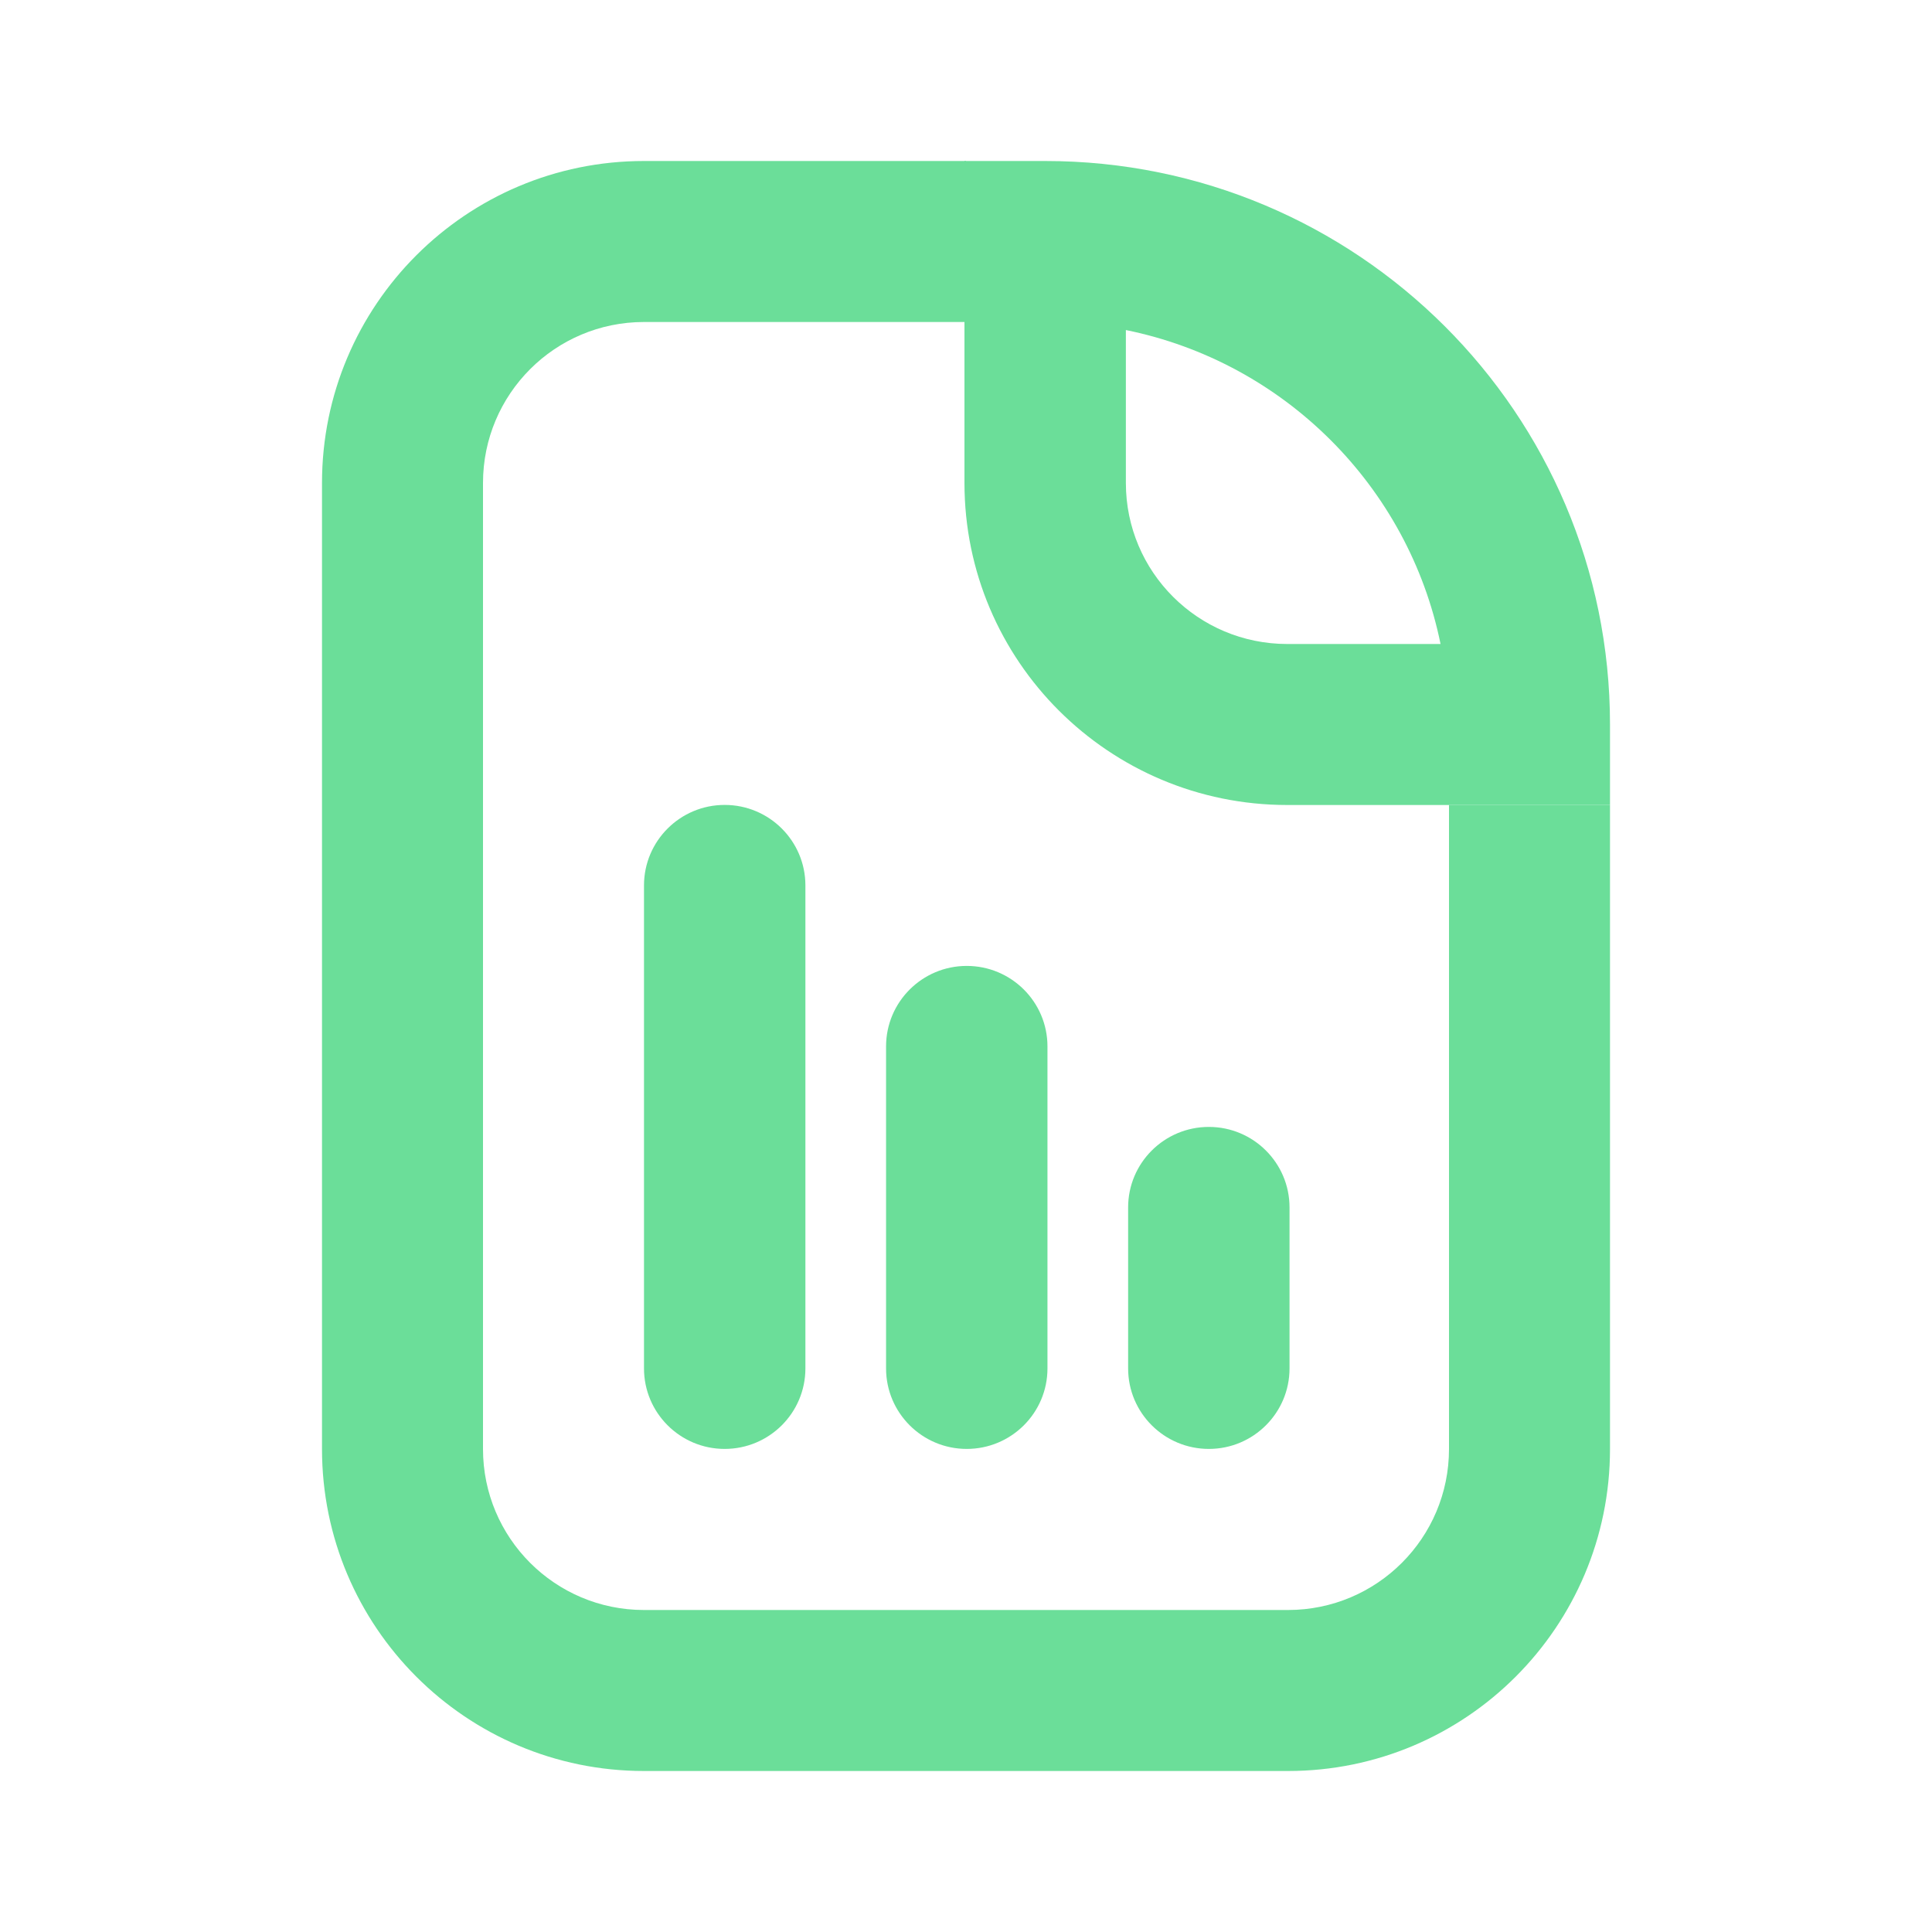
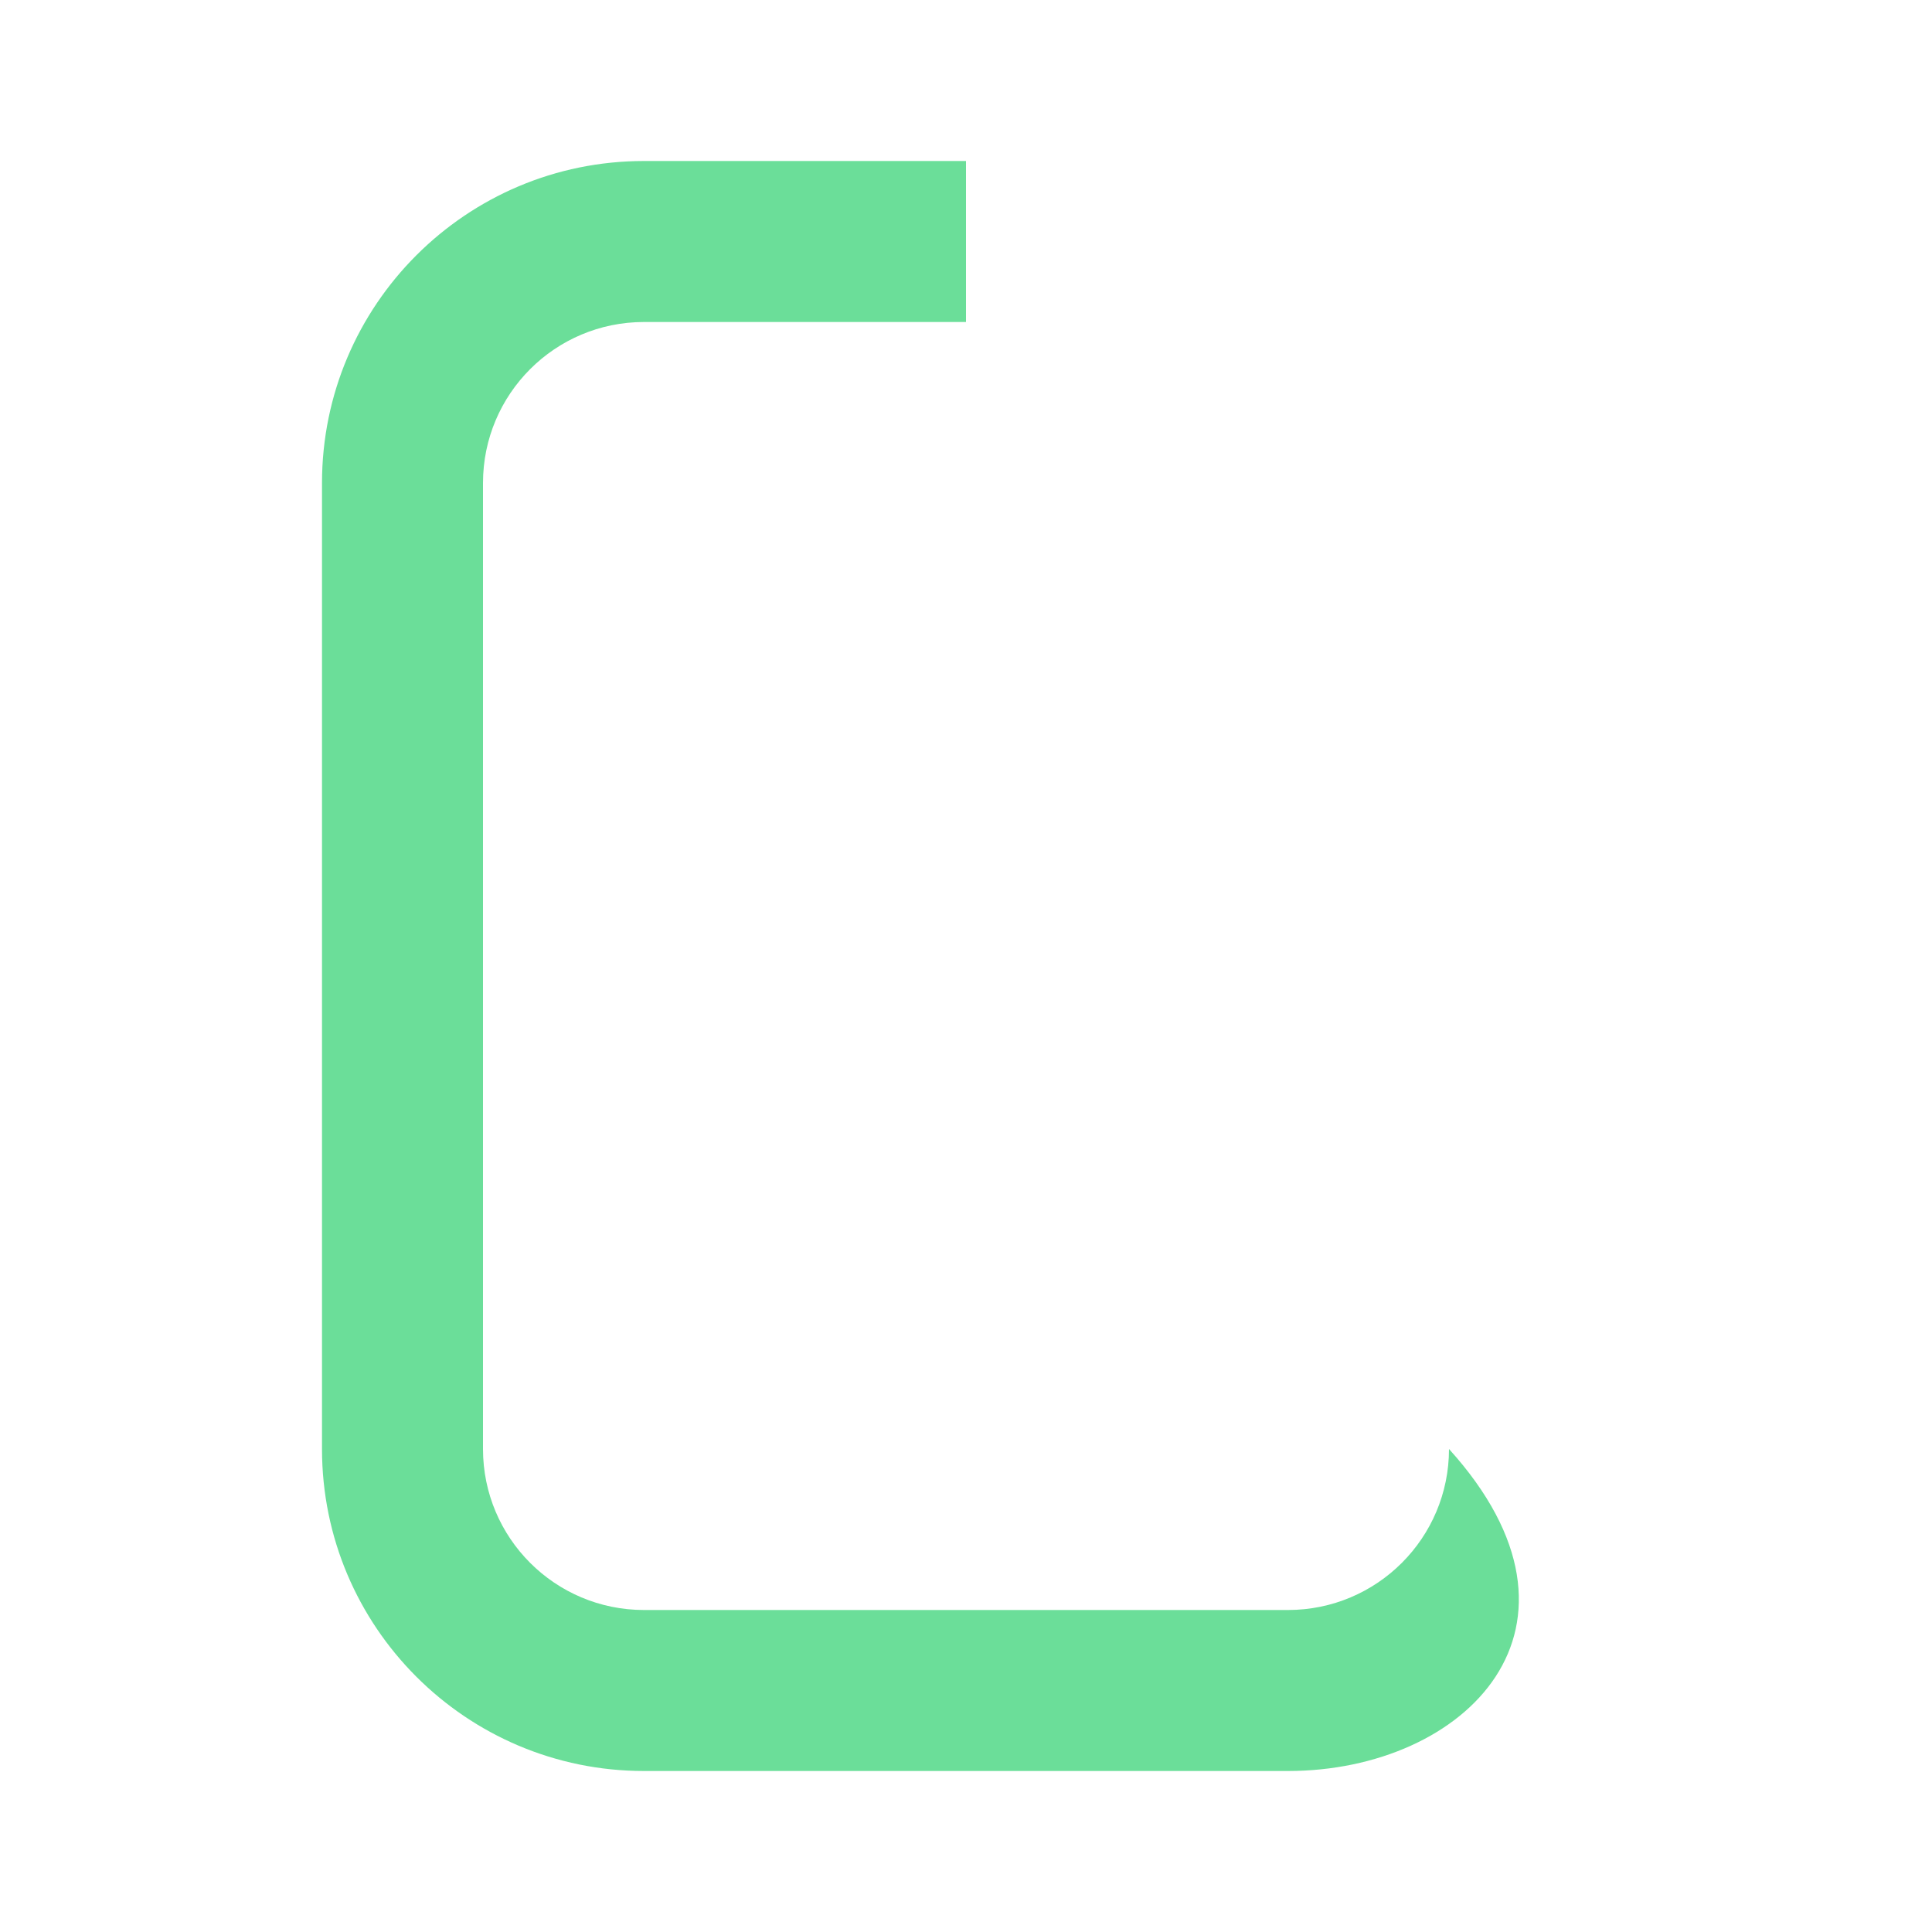
<svg xmlns="http://www.w3.org/2000/svg" width="24" height="24" viewBox="0 0 24 24" fill="none">
-   <path fill-rule="evenodd" clip-rule="evenodd" d="M8 4C6.895 4 6 4.895 6 6V18C6 19.105 6.895 20 8 20H16C17.105 20 18 19.105 18 18V10H20V18C20 20.209 18.209 22 16 22H8C5.791 22 4 20.209 4 18V6C4 3.791 5.791 2 8 2H12V4H8Z" fill="#6BDE99" />
-   <path fill-rule="evenodd" clip-rule="evenodd" d="M13.986 6V4.1C15.95 4.498 17.496 6.041 17.895 8H15.991C14.883 8 13.986 7.105 13.986 6ZM20 9V10H15.991C13.776 10 11.981 8.209 11.981 6V2H12.983C16.859 2 20 5.134 20 9ZM8 10.999C8 10.447 8.449 9.999 9.002 9.999C9.556 9.999 10.005 10.447 10.005 10.999V16.999C10.005 17.551 9.556 17.999 9.002 17.999C8.449 17.999 8 17.551 8 16.999V10.999ZM11.007 12.999C11.007 12.447 11.456 11.999 12.009 11.999C12.563 11.999 13.012 12.447 13.012 12.999V16.999C13.012 17.551 12.563 17.999 12.009 17.999C11.456 17.999 11.007 17.551 11.007 16.999V12.999ZM14.014 14.999C14.014 14.447 14.463 13.999 15.017 13.999C15.57 13.999 16.019 14.447 16.019 14.999V16.999C16.019 17.551 15.57 17.999 15.017 17.999C14.463 17.999 14.014 17.551 14.014 16.999V14.999Z" fill="#6BDE99" />
+   <path fill-rule="evenodd" clip-rule="evenodd" d="M8 4C6.895 4 6 4.895 6 6V18C6 19.105 6.895 20 8 20H16C17.105 20 18 19.105 18 18V10V18C20 20.209 18.209 22 16 22H8C5.791 22 4 20.209 4 18V6C4 3.791 5.791 2 8 2H12V4H8Z" fill="#6BDE99" />
</svg>